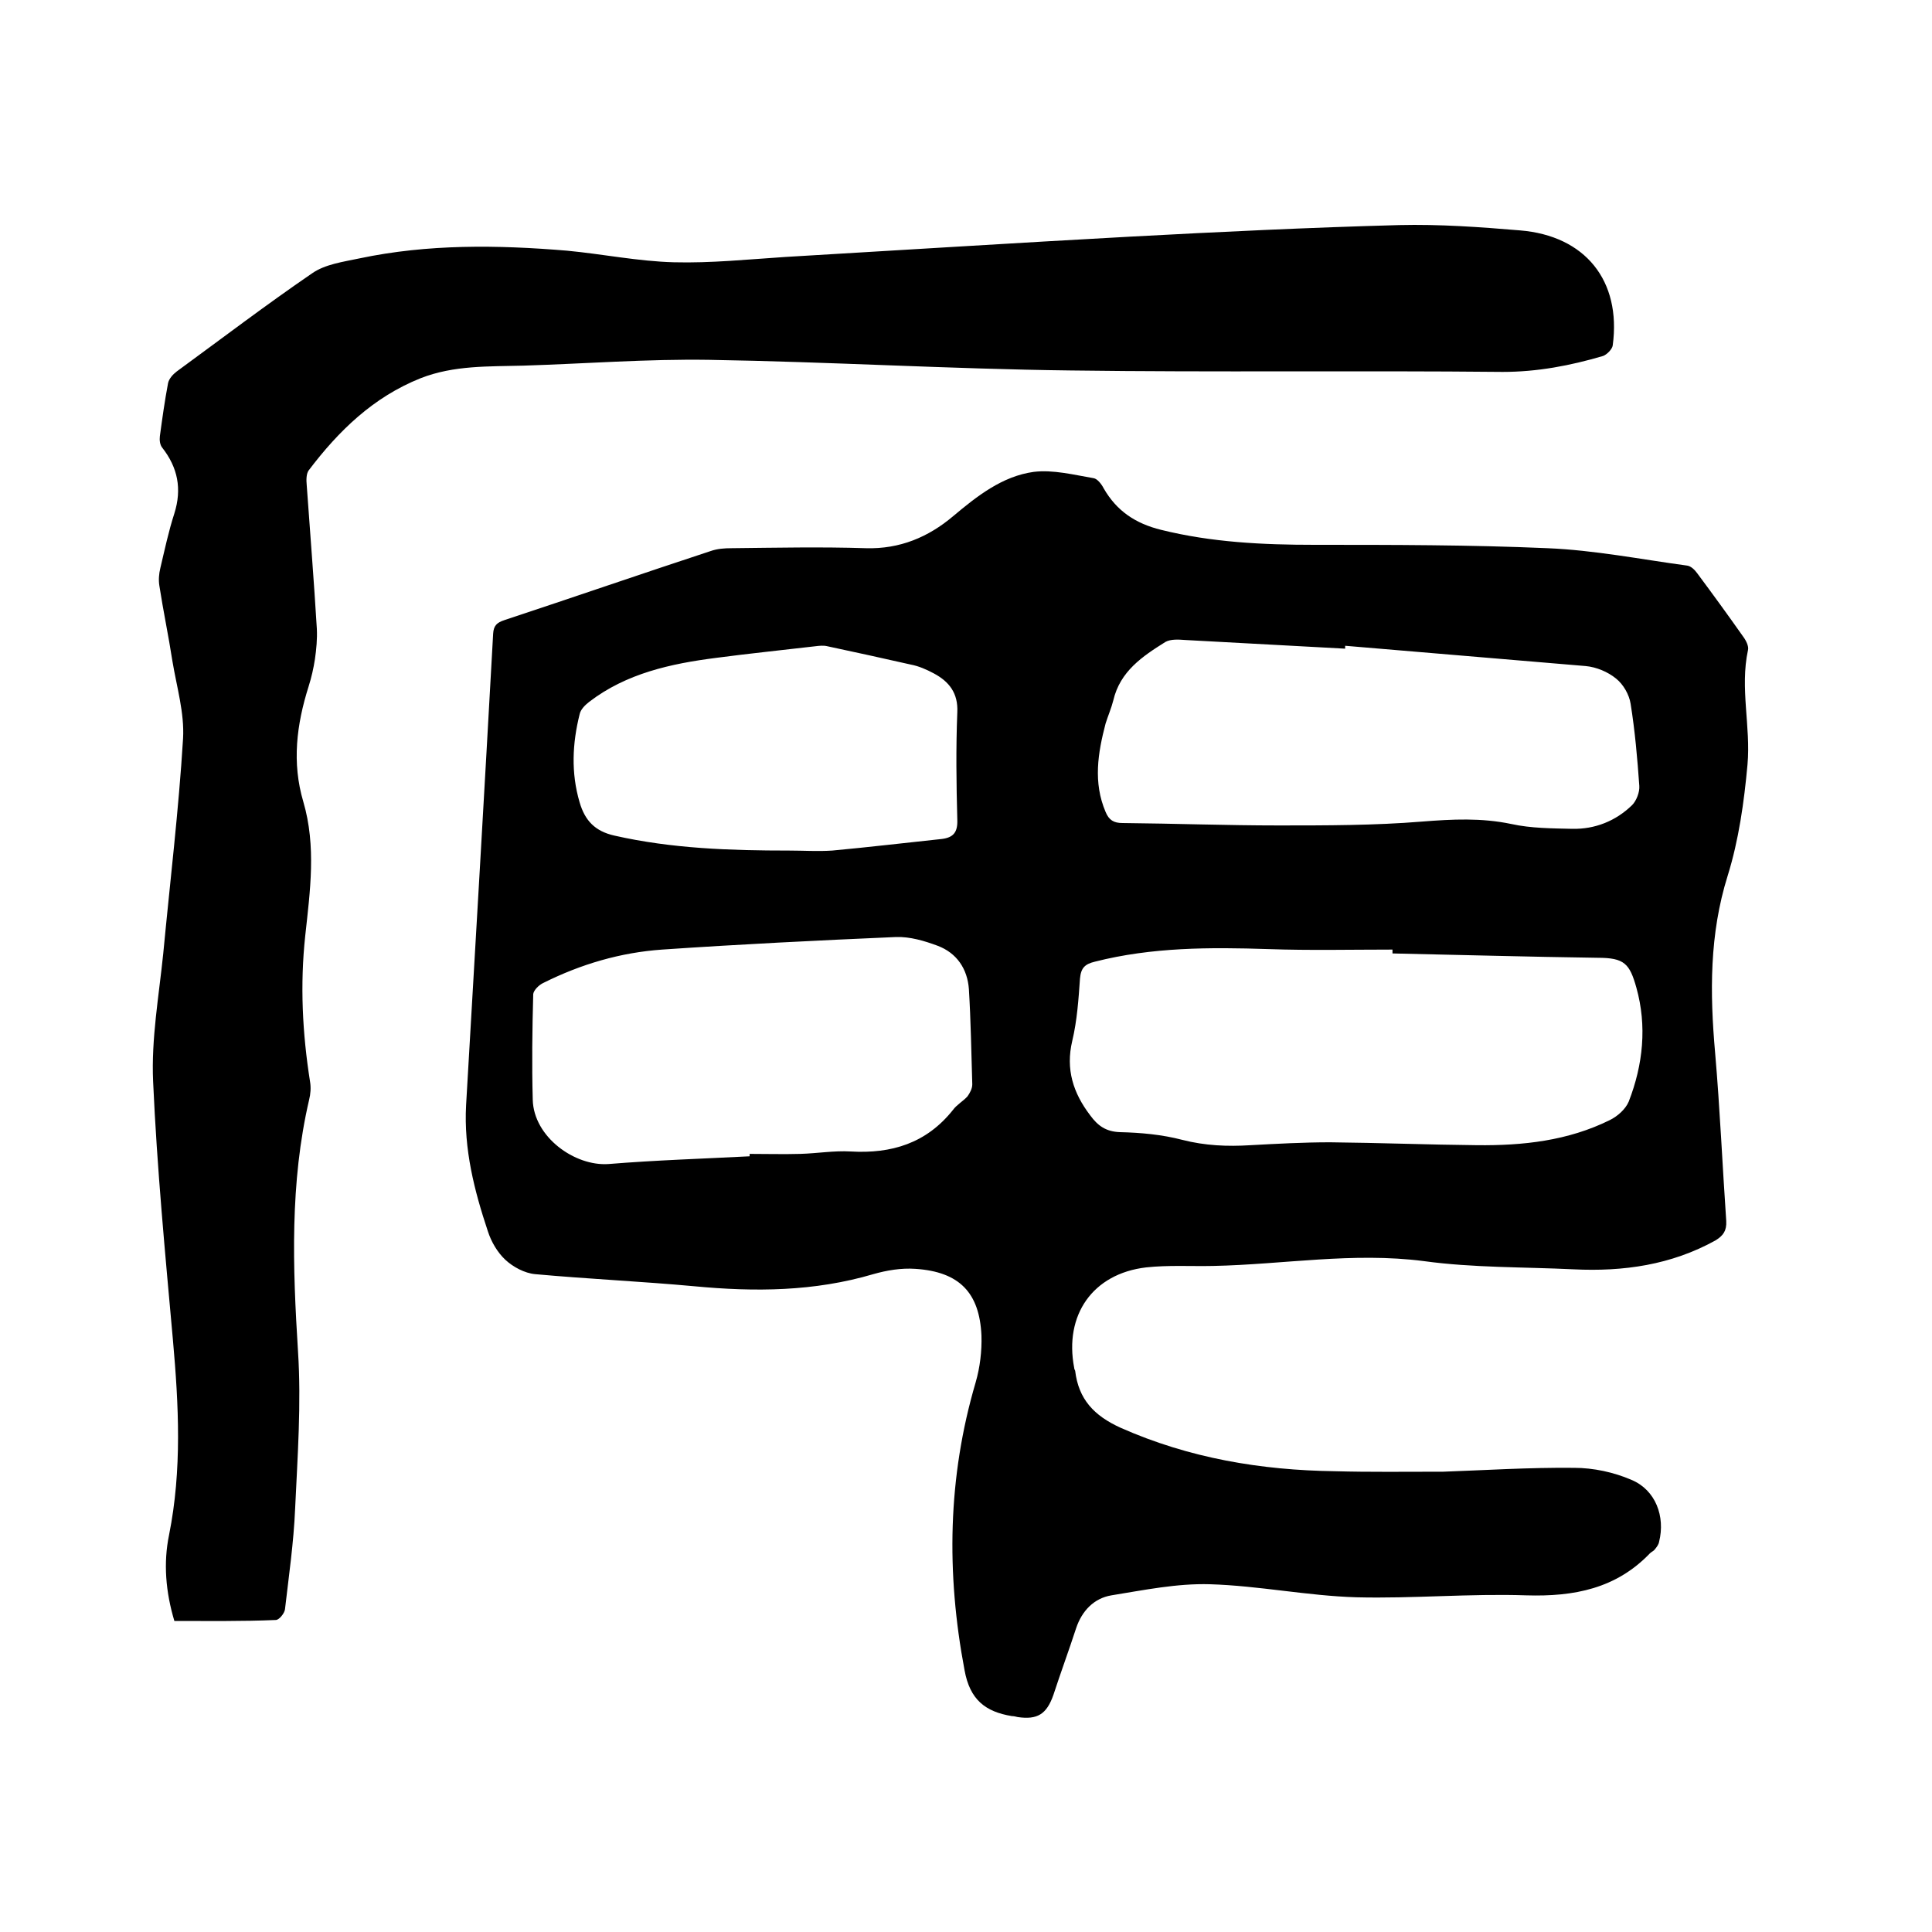
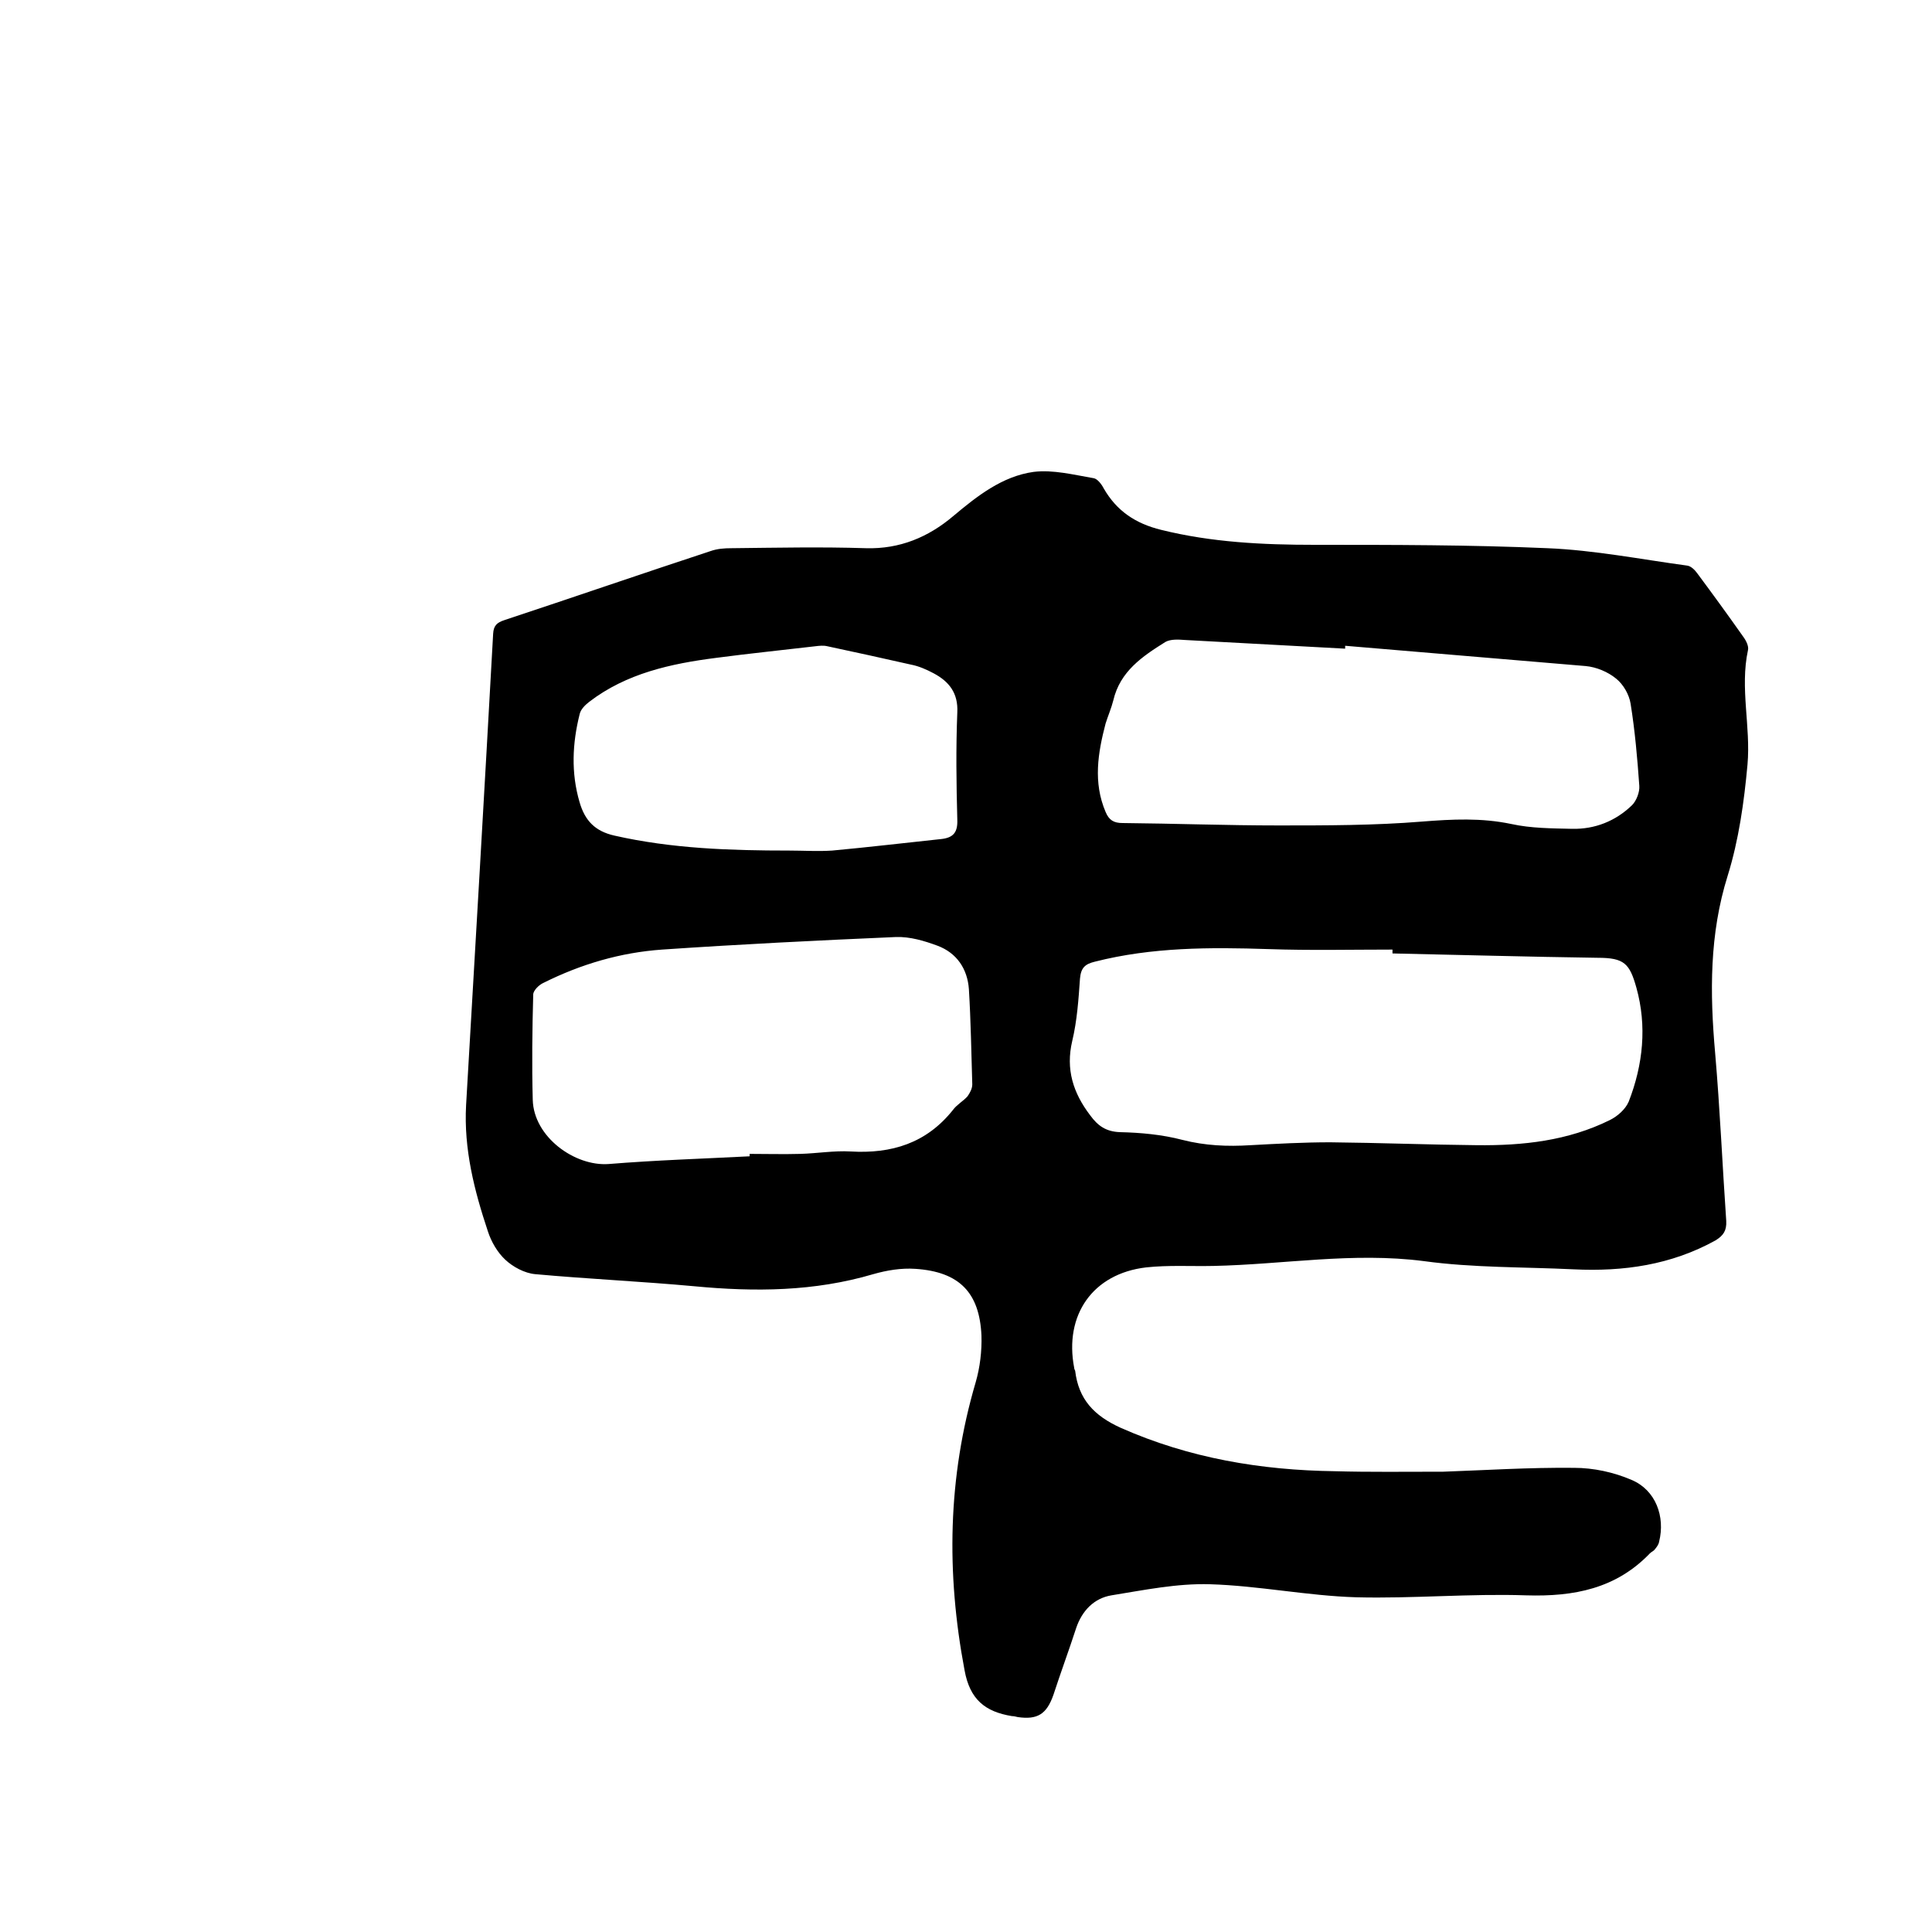
<svg xmlns="http://www.w3.org/2000/svg" enable-background="new 0 0 400 400" viewBox="0 0 400 400">
  <path d="m298.8 304.7c8.5-.3 17.8-.9 27.1-.8 4 0 8.2.9 11.9 2.5 5 2.1 7 7.6 5.7 12.8-.1.6-.5 1.1-.9 1.6-.2.3-.7.5-1 .8-7 7.3-15.7 9-25.6 8.7-11.7-.4-23.5.7-35.2.4-10.1-.3-20.2-2.4-30.3-2.7-6.8-.2-13.6 1.2-20.4 2.3-3.6.6-6.1 3.2-7.3 6.8-1.5 4.6-3.2 9.2-4.7 13.8-1.4 4-3.3 5.2-7.4 4.6-.4-.1-.8-.2-1.2-.2-5.5-.9-8.7-3.4-9.8-9.5-3.8-20.1-3.5-39.9 2.3-59.6.9-3.1 1.3-6.5 1.2-9.7-.4-8.8-4.5-13.2-13.7-13.8-2.9-.2-5.9.3-8.7 1.1-12.2 3.6-24.5 3.7-37.1 2.5-10.9-1-21.9-1.5-32.9-2.5-2.2-.2-4.6-1.5-6.2-3s-2.9-3.7-3.6-5.9c-2.8-8.4-5-17-4.5-26.1 1.9-32.5 3.8-65.1 5.6-97.6.1-1.7.8-2.3 2.3-2.8 14.2-4.7 28.4-9.6 42.7-14.3 1.4-.5 2.9-.6 4.3-.6 9.3-.1 18.6-.3 27.9 0 7 .2 12.9-2.3 18-6.6 5-4.2 10.2-8.3 16.7-9.2 4-.5 8.3.6 12.4 1.3.8.1 1.7 1.3 2.1 2.1 2.7 4.7 6.6 7.3 11.9 8.6 10.5 2.6 21.1 3.1 31.8 3.1 16.1 0 32.2 0 48.2.7 9.7.4 19.3 2.3 28.9 3.6.8.1 1.6.9 2.1 1.6 3.2 4.3 6.4 8.7 9.5 13.1.6.8 1.2 2 1 2.8-1.7 7.9.6 15.8-.1 23.7-.7 7.7-1.8 15.6-4.1 23-3.8 12.1-3.7 24.3-2.6 36.7 1 11.6 1.5 23.2 2.3 34.8.1 2-.6 3-2.2 4-9.2 5.1-19.1 6.5-29.4 6s-20.8-.3-31-1.7c-14.7-1.9-29.1.7-43.6 1-4.6.1-9.3-.2-13.9.3-11.1 1.3-17 9.9-14.9 20.8 0 .2.1.4.2.6.7 5.9 3.9 9.3 9.4 11.8 14.2 6.3 29.1 8.8 44.4 9 7.1.2 14.3.1 22.4.1zm-10.5-107.3c0-.3 0-.5 0-.8-8.6 0-17.1.2-25.7-.1-12.1-.4-24.1-.4-35.9 2.6-2.1.5-2.9 1.3-3.1 3.5-.3 4.3-.6 8.7-1.6 12.9-1.4 5.9.2 10.8 3.7 15.4 1.6 2.2 3.3 3.4 6.2 3.5 4.3.1 8.7.5 12.9 1.6 4.7 1.2 9.3 1.4 14.1 1.1 5.5-.3 11-.6 16.5-.6 10.2.1 20.3.5 30.4.6 9.5.1 18.8-.9 27.5-5.2 1.6-.8 3.2-2.2 3.9-3.8 3-7.7 3.8-15.7 1.6-23.6-1.4-5-2.5-6.2-8-6.2-14.2-.2-28.4-.6-42.5-.9zm-9.8-63.7v.6c-11.1-.6-22.2-1.2-33.2-1.8-1.3-.1-2.9-.2-4 .4-4.8 3-9.4 6.1-10.8 12.1-.4 1.6-1.1 3.2-1.6 4.8-1.6 6.1-2.6 12.2 0 18.3.7 1.7 1.7 2.3 3.5 2.3 10.8.1 21.6.5 32.3.5 9.9 0 19.9 0 29.7-.8 6.3-.5 12.3-.8 18.5.5 4.1.9 8.4.9 12.6 1 4.7.1 9-1.6 12.4-4.9.9-.9 1.6-2.7 1.5-4-.4-5.7-.9-11.4-1.8-17-.3-1.9-1.5-4-3-5.2-1.7-1.4-4.1-2.4-6.3-2.6-16.6-1.4-33.2-2.8-49.8-4.2zm-123.3 105.7c0-.2 0-.3 0-.5 3.5 0 7 .1 10.5 0s7-.7 10.4-.5c8.5.5 15.7-1.7 21.2-8.6.8-1.1 2.1-1.8 3-2.8.5-.7 1-1.6 1-2.5-.2-6.6-.3-13.1-.7-19.7-.3-4.2-2.5-7.5-6.5-9-2.7-1-5.7-1.9-8.6-1.8-16.2.7-32.3 1.5-48.4 2.6-8.6.6-16.8 3-24.6 6.9-.9.4-2 1.5-2.1 2.3-.2 7.3-.3 14.6-.1 21.9.2 7.7 8.7 13.8 15.7 13.3 9.8-.8 19.5-1.1 29.2-1.6zm8.2-63.3c3 0 5.9.2 8.9 0 7.6-.7 15.1-1.6 22.7-2.4 2.4-.3 3.3-1.4 3.2-4-.2-7.4-.3-14.8 0-22.2.2-4-1.7-6.4-4.9-8.1-1.5-.8-3.1-1.5-4.7-1.8-5.8-1.3-11.6-2.6-17.3-3.8-.8-.2-1.7-.1-2.5 0-6.8.8-13.7 1.5-20.5 2.4-9.4 1.2-18.6 3.2-26.3 9.1-.9.7-1.8 1.6-2 2.6-1.5 6-1.8 12.1 0 18.2 1.1 3.8 3.2 6 7.2 6.9 11.9 2.7 24 3.1 36.2 3.1z" />
-   <path d="m36.1 335.6c-1.8-6-2.3-12-1.1-17.8 2.7-13.5 2-26.9.8-40.4-1.6-17.8-3.3-35.6-4.1-53.5-.4-8.8 1.2-17.7 2.1-26.5 1.4-14.8 3.2-29.7 4.1-44.5.3-5.3-1.3-10.6-2.2-16-.8-5.2-1.9-10.4-2.7-15.6-.2-1.2-.1-2.5.2-3.7.9-3.8 1.7-7.6 2.9-11.3 1.6-5.1.7-9.5-2.5-13.6-.5-.6-.6-1.6-.5-2.4.5-3.7 1-7.3 1.7-11 .2-.9 1-1.8 1.8-2.4 9.3-6.8 18.5-13.8 28-20.3 2.7-1.9 6.5-2.4 9.8-3.1 14.2-3 28.6-2.8 43-1.6 7.4.7 14.7 2.2 22.1 2.4 7.7.2 15.4-.6 23.1-1.1 23.8-1.4 47.5-2.9 71.3-4.2 18.6-1 37.2-1.9 55.8-2.4 8.3-.2 16.7.4 25 1.1 13.5 1.1 21 10.4 19.2 23.8-.1.8-1.2 1.9-2 2.2-6.8 2-13.6 3.3-20.8 3.3-29.8-.3-59.7.1-89.5-.3-24.9-.3-49.9-1.8-74.8-2.2-12.8-.2-25.6.8-38.4 1.2-7.2.2-14.4-.1-21.3 2.6-9.8 3.9-17 10.9-23.2 19.1-.5.7-.5 2-.4 3 .7 9.9 1.5 19.8 2.1 29.8.1 2.1-.1 4.2-.4 6.3-.3 1.9-.7 3.7-1.3 5.6-2.5 7.9-3.5 15.8-1.1 23.9 2.7 9.2 1.4 18.5.4 27.7-1.1 10.2-.6 20.2 1 30.3.2 1.2.1 2.5-.2 3.7-4 17.2-3.4 34.6-2.3 52.1.7 10.8-.1 21.8-.6 32.6-.3 7-1.3 13.9-2.1 20.8-.1.8-1.2 2.2-1.9 2.2-6.9.3-13.9.2-21 .2z" />
</svg>